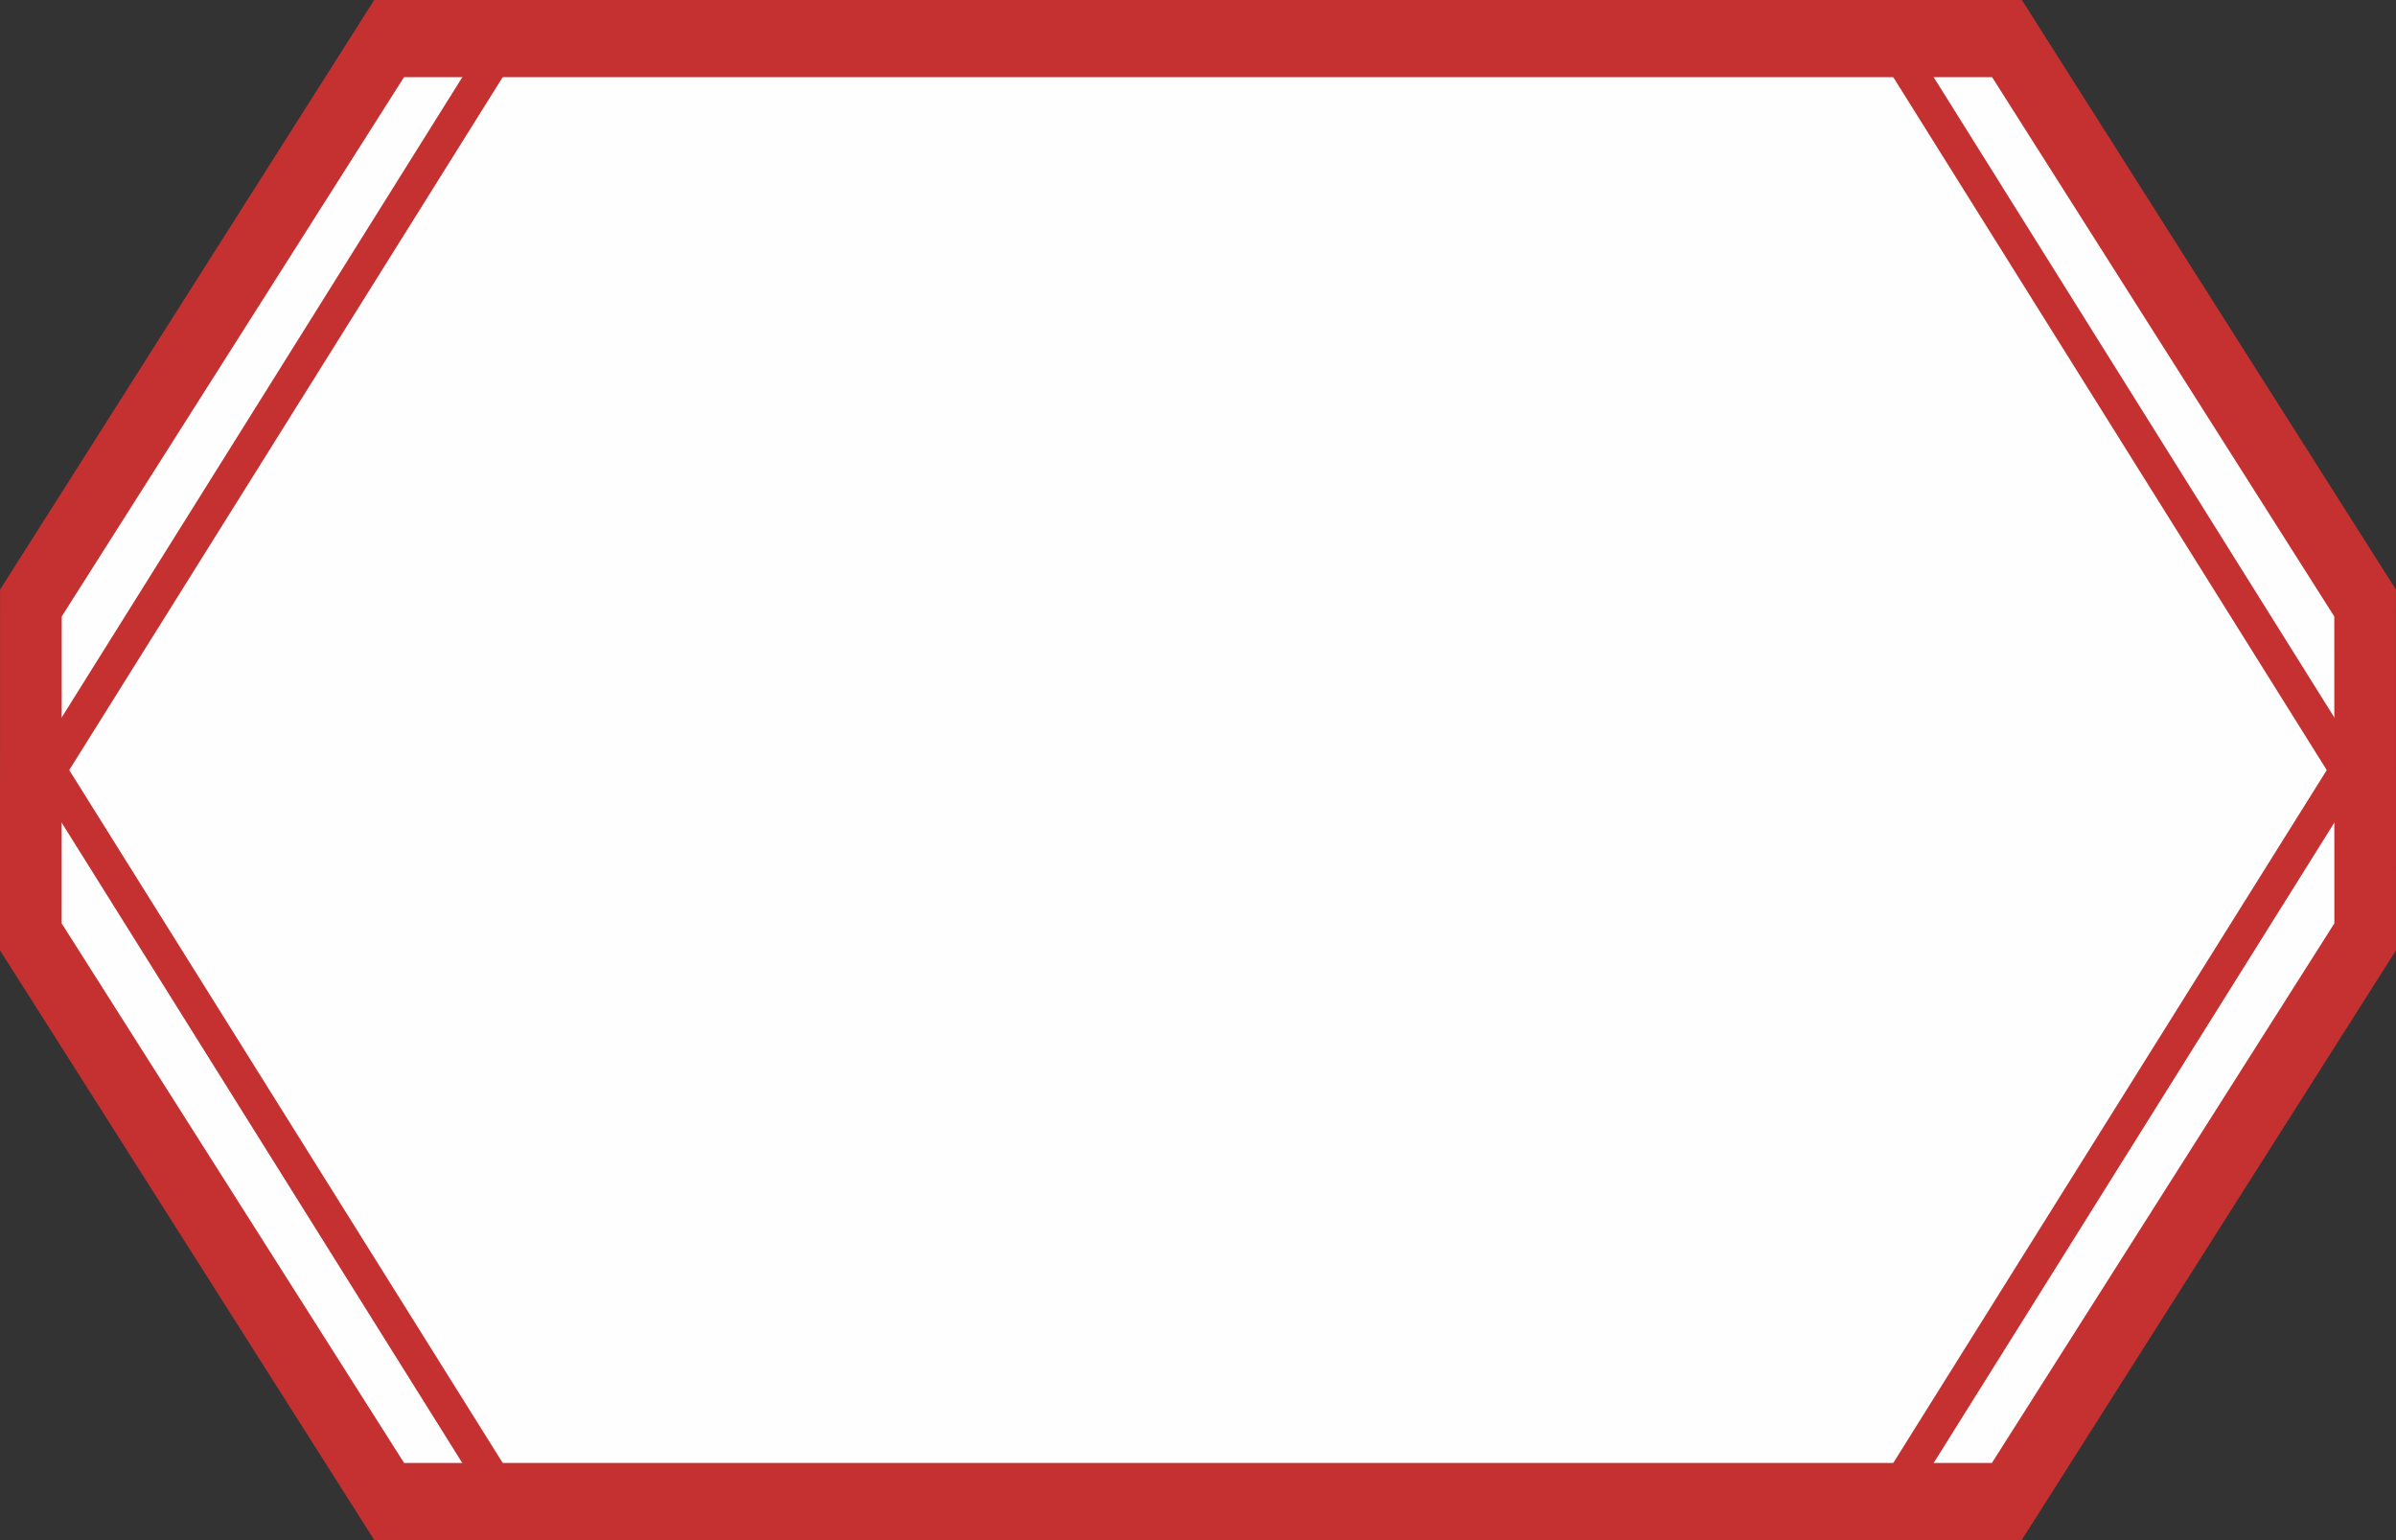
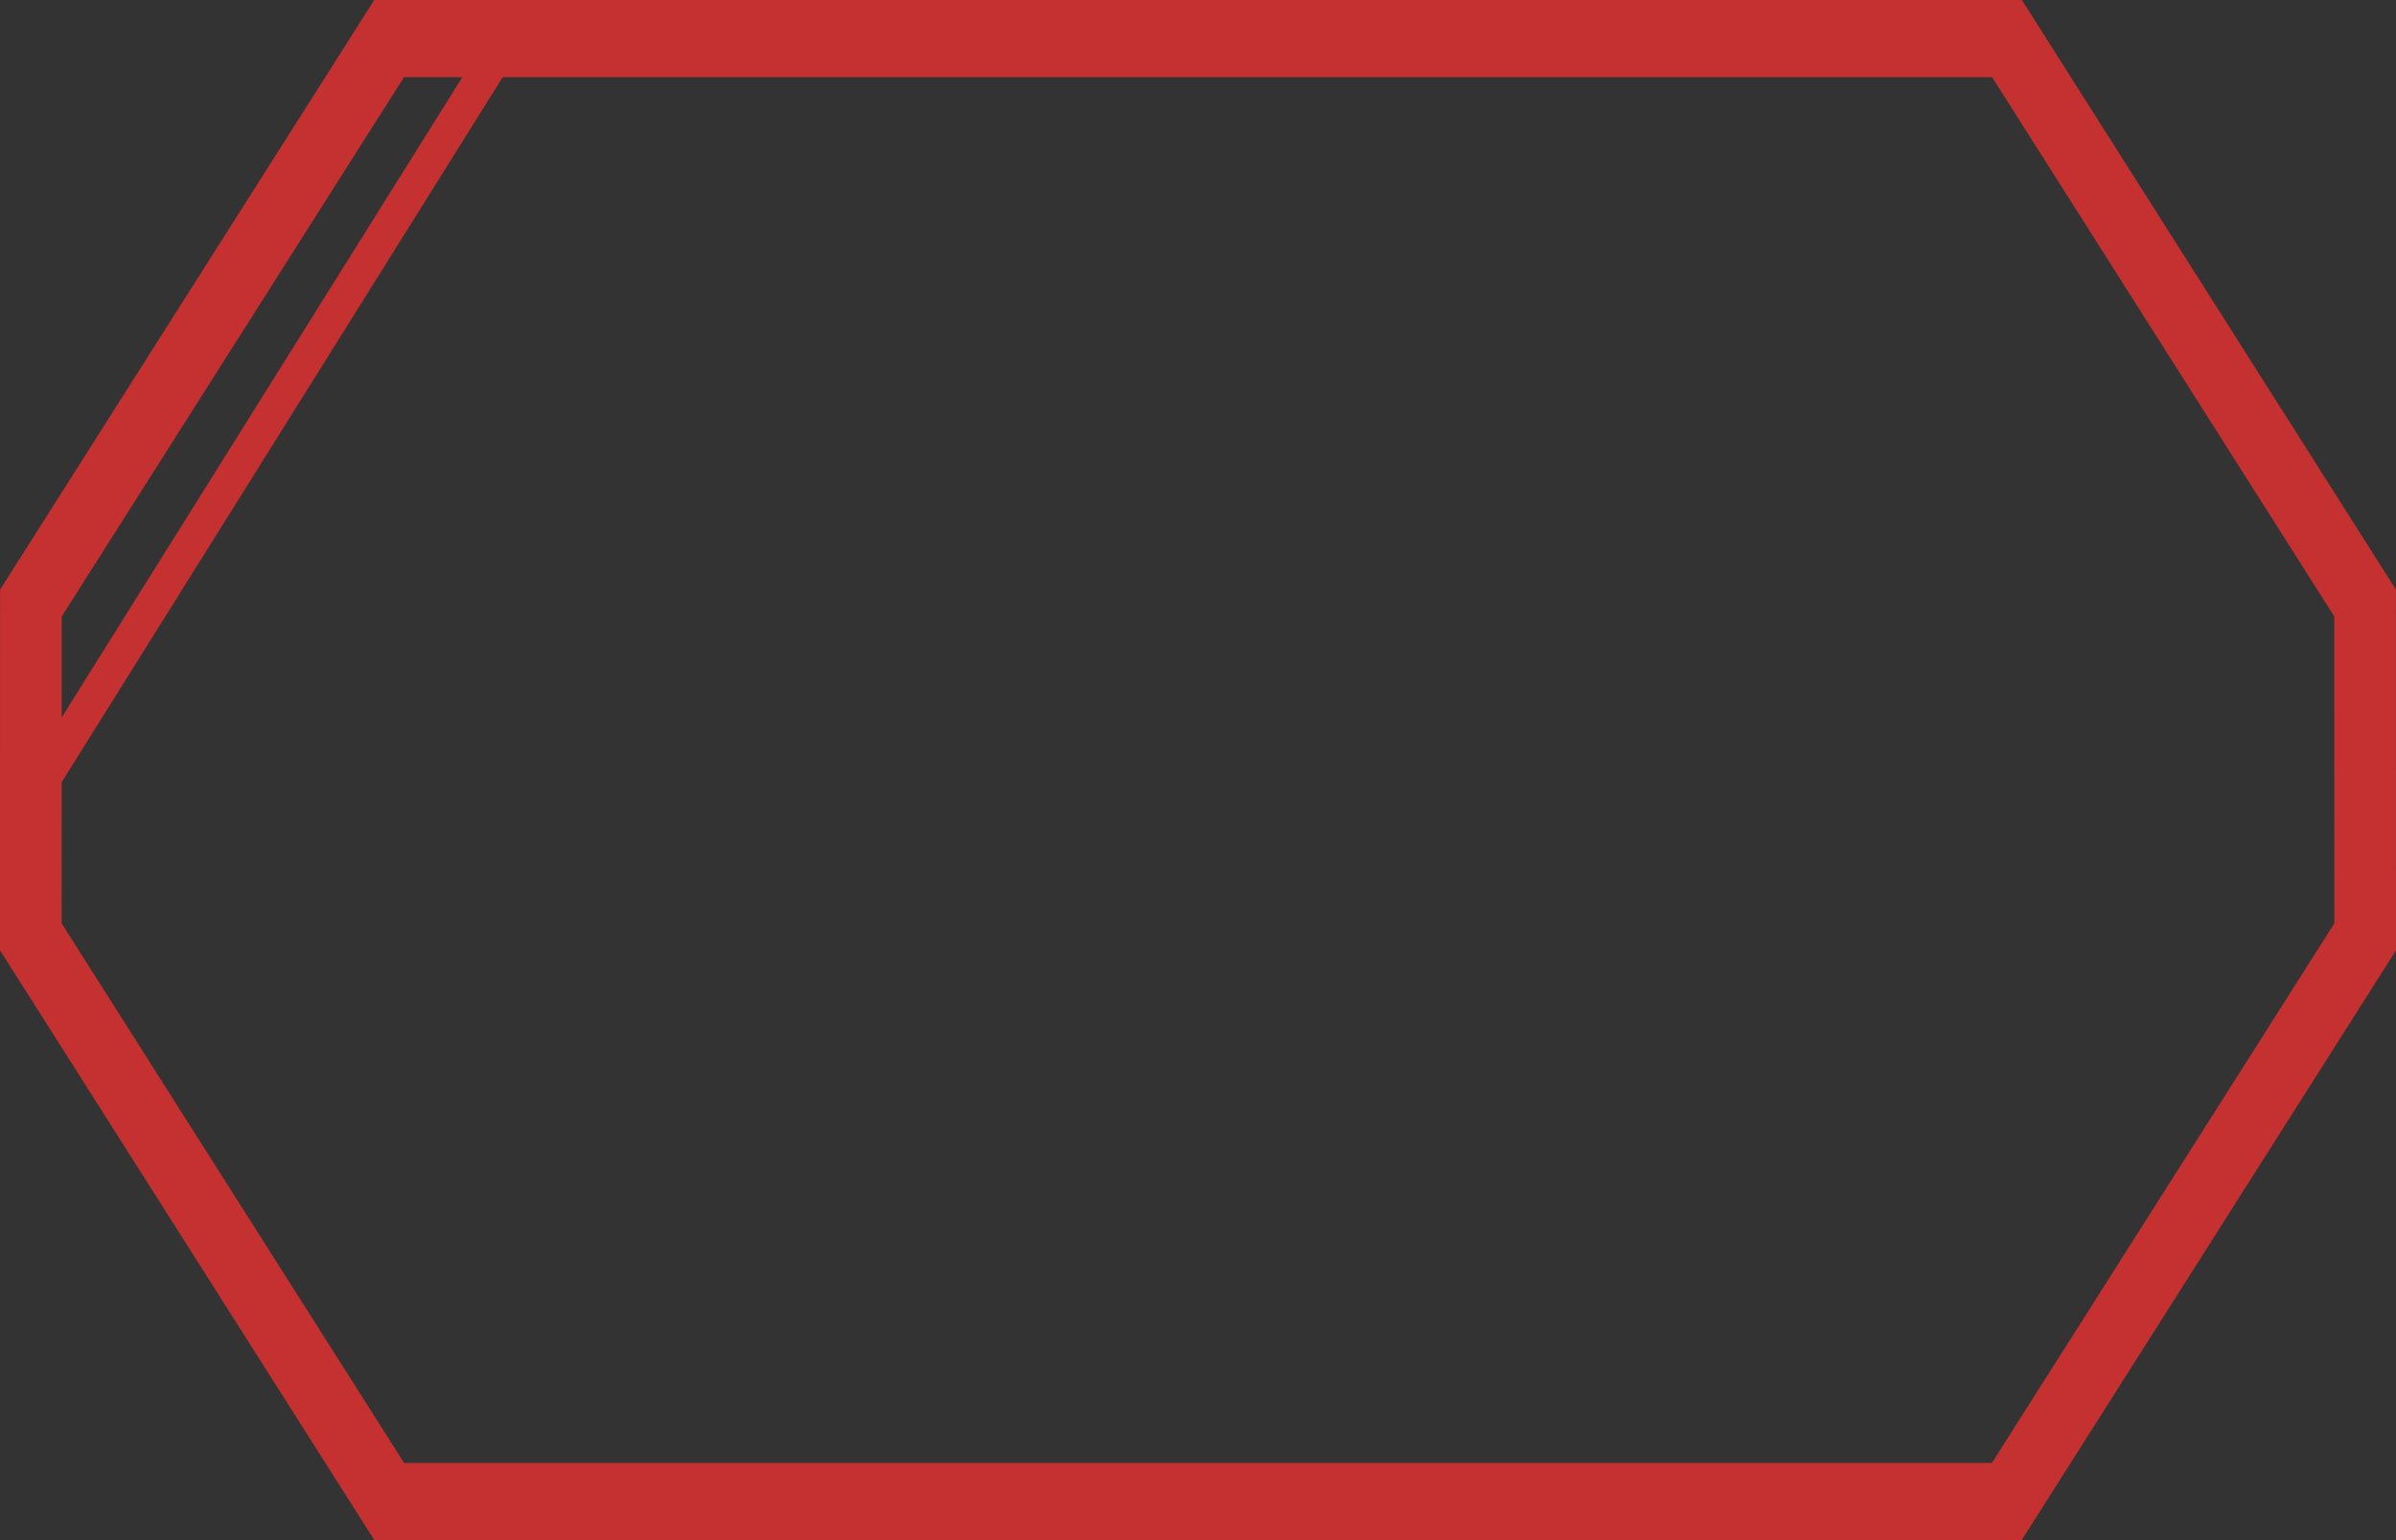
<svg xmlns="http://www.w3.org/2000/svg" width="70px" height="45px" viewBox="0 0 70 45" version="1.1">
  <rect x="0" y="0" width="70" height="45" fill="#333333" stroke="none" />
  <g id="Page-1" stroke="none" stroke-width="1" fill="none" fill-rule="evenodd">
    <g id="Sheet_Desktop_Static" transform="translate(-1289, -485)">
      <g id="Page-1" transform="translate(1289, 485)">
-         <polygon id="Fill-1" fill="#FEFEFE" points="11.437 1 1.002 17.592 1 27.402 11.439 44 58.56 44 69 27.402 68.998 17.592 58.564 1" />
        <path d="M10.933,0 L0.002,17.228 L0,27.766 L10.937,45 L59.063,45 L70,27.766 L69.998,17.228 L59.07,0 L10.933,0 Z M1.801,26.979 L1.803,18.013 L11.803,2.255 L58.2,2.255 L68.197,18.013 L68.199,26.979 L58.194,42.745 L11.806,42.745 L1.801,26.979 Z" id="Fill-2" fill="#C53131" />
        <polygon id="Fill-3" fill="#C53131" points="1 22.245 1.71 23 15 1.753 14.292 1" />
-         <polygon id="Fill-4" fill="#C53131" points="55 1.755 68.289 23 69 22.245 55.708 1" />
-         <polygon id="Fill-5" fill="#C53131" points="1 22.755 14.29 44 15 43.245 1.71 22" />
-         <polygon id="Fill-6" fill="#C53131" points="55 43.245 55.708 44 69 22.755 68.29 22" />
      </g>
    </g>
  </g>
</svg>